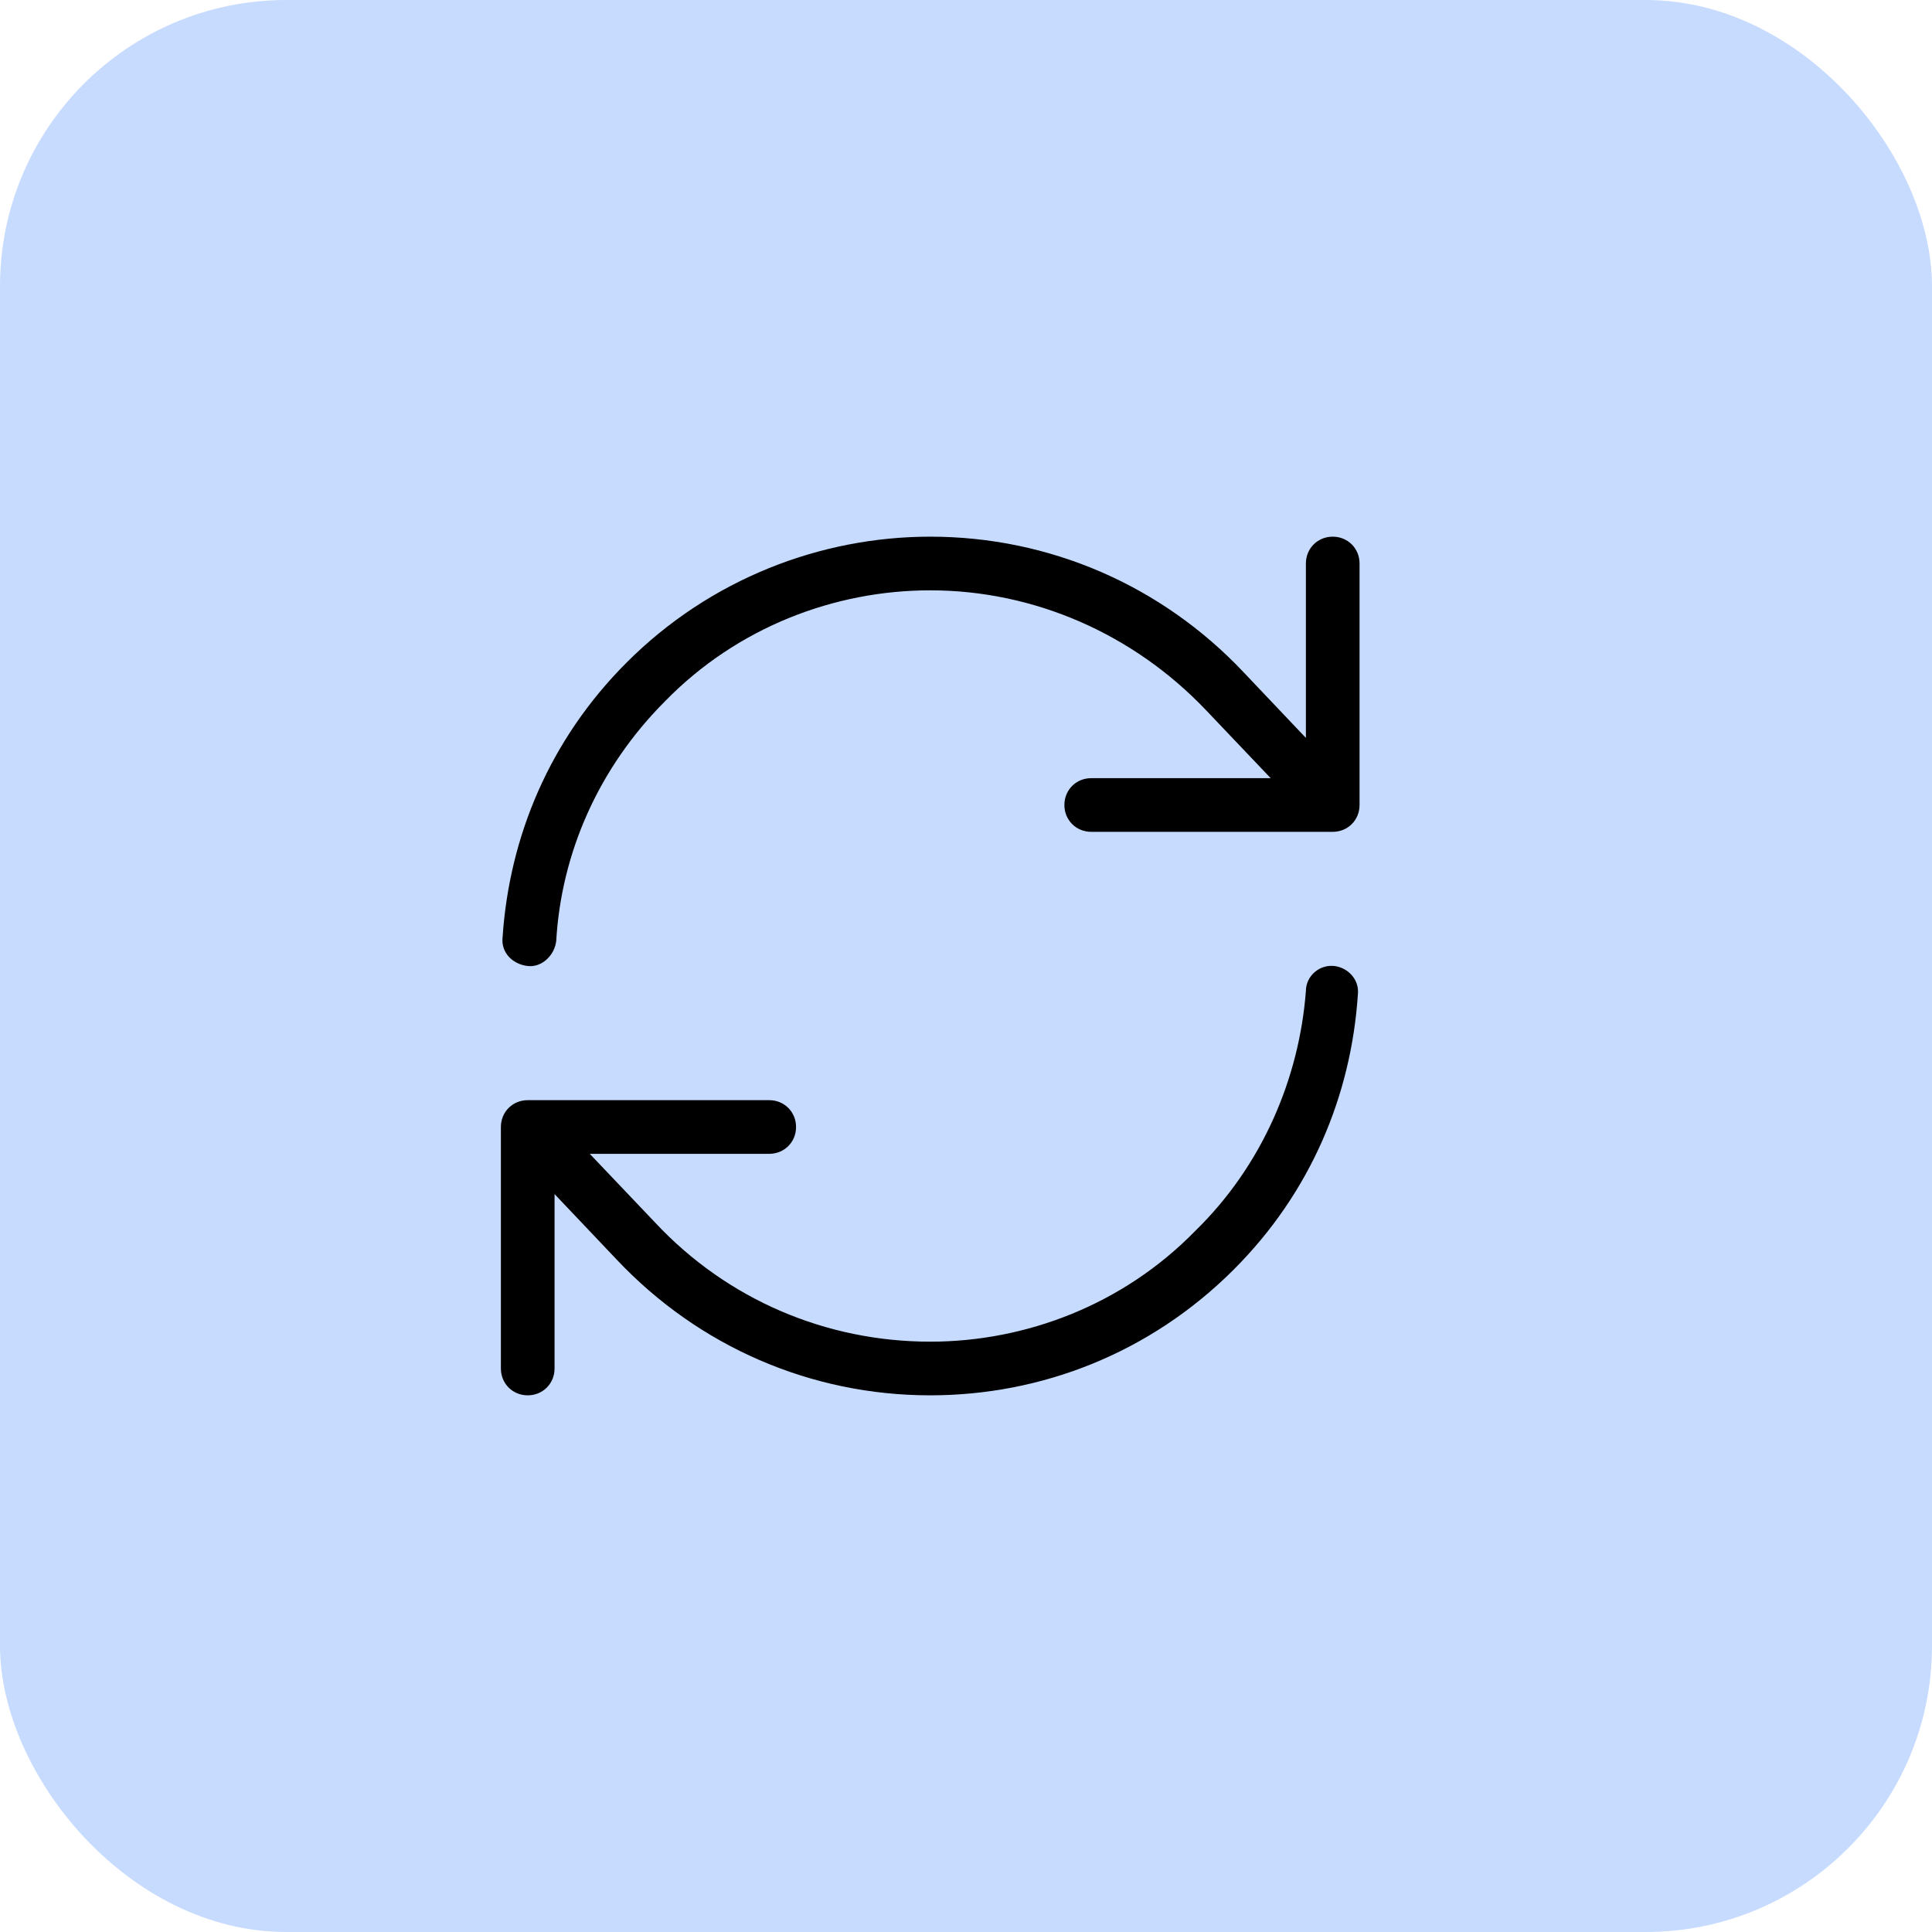
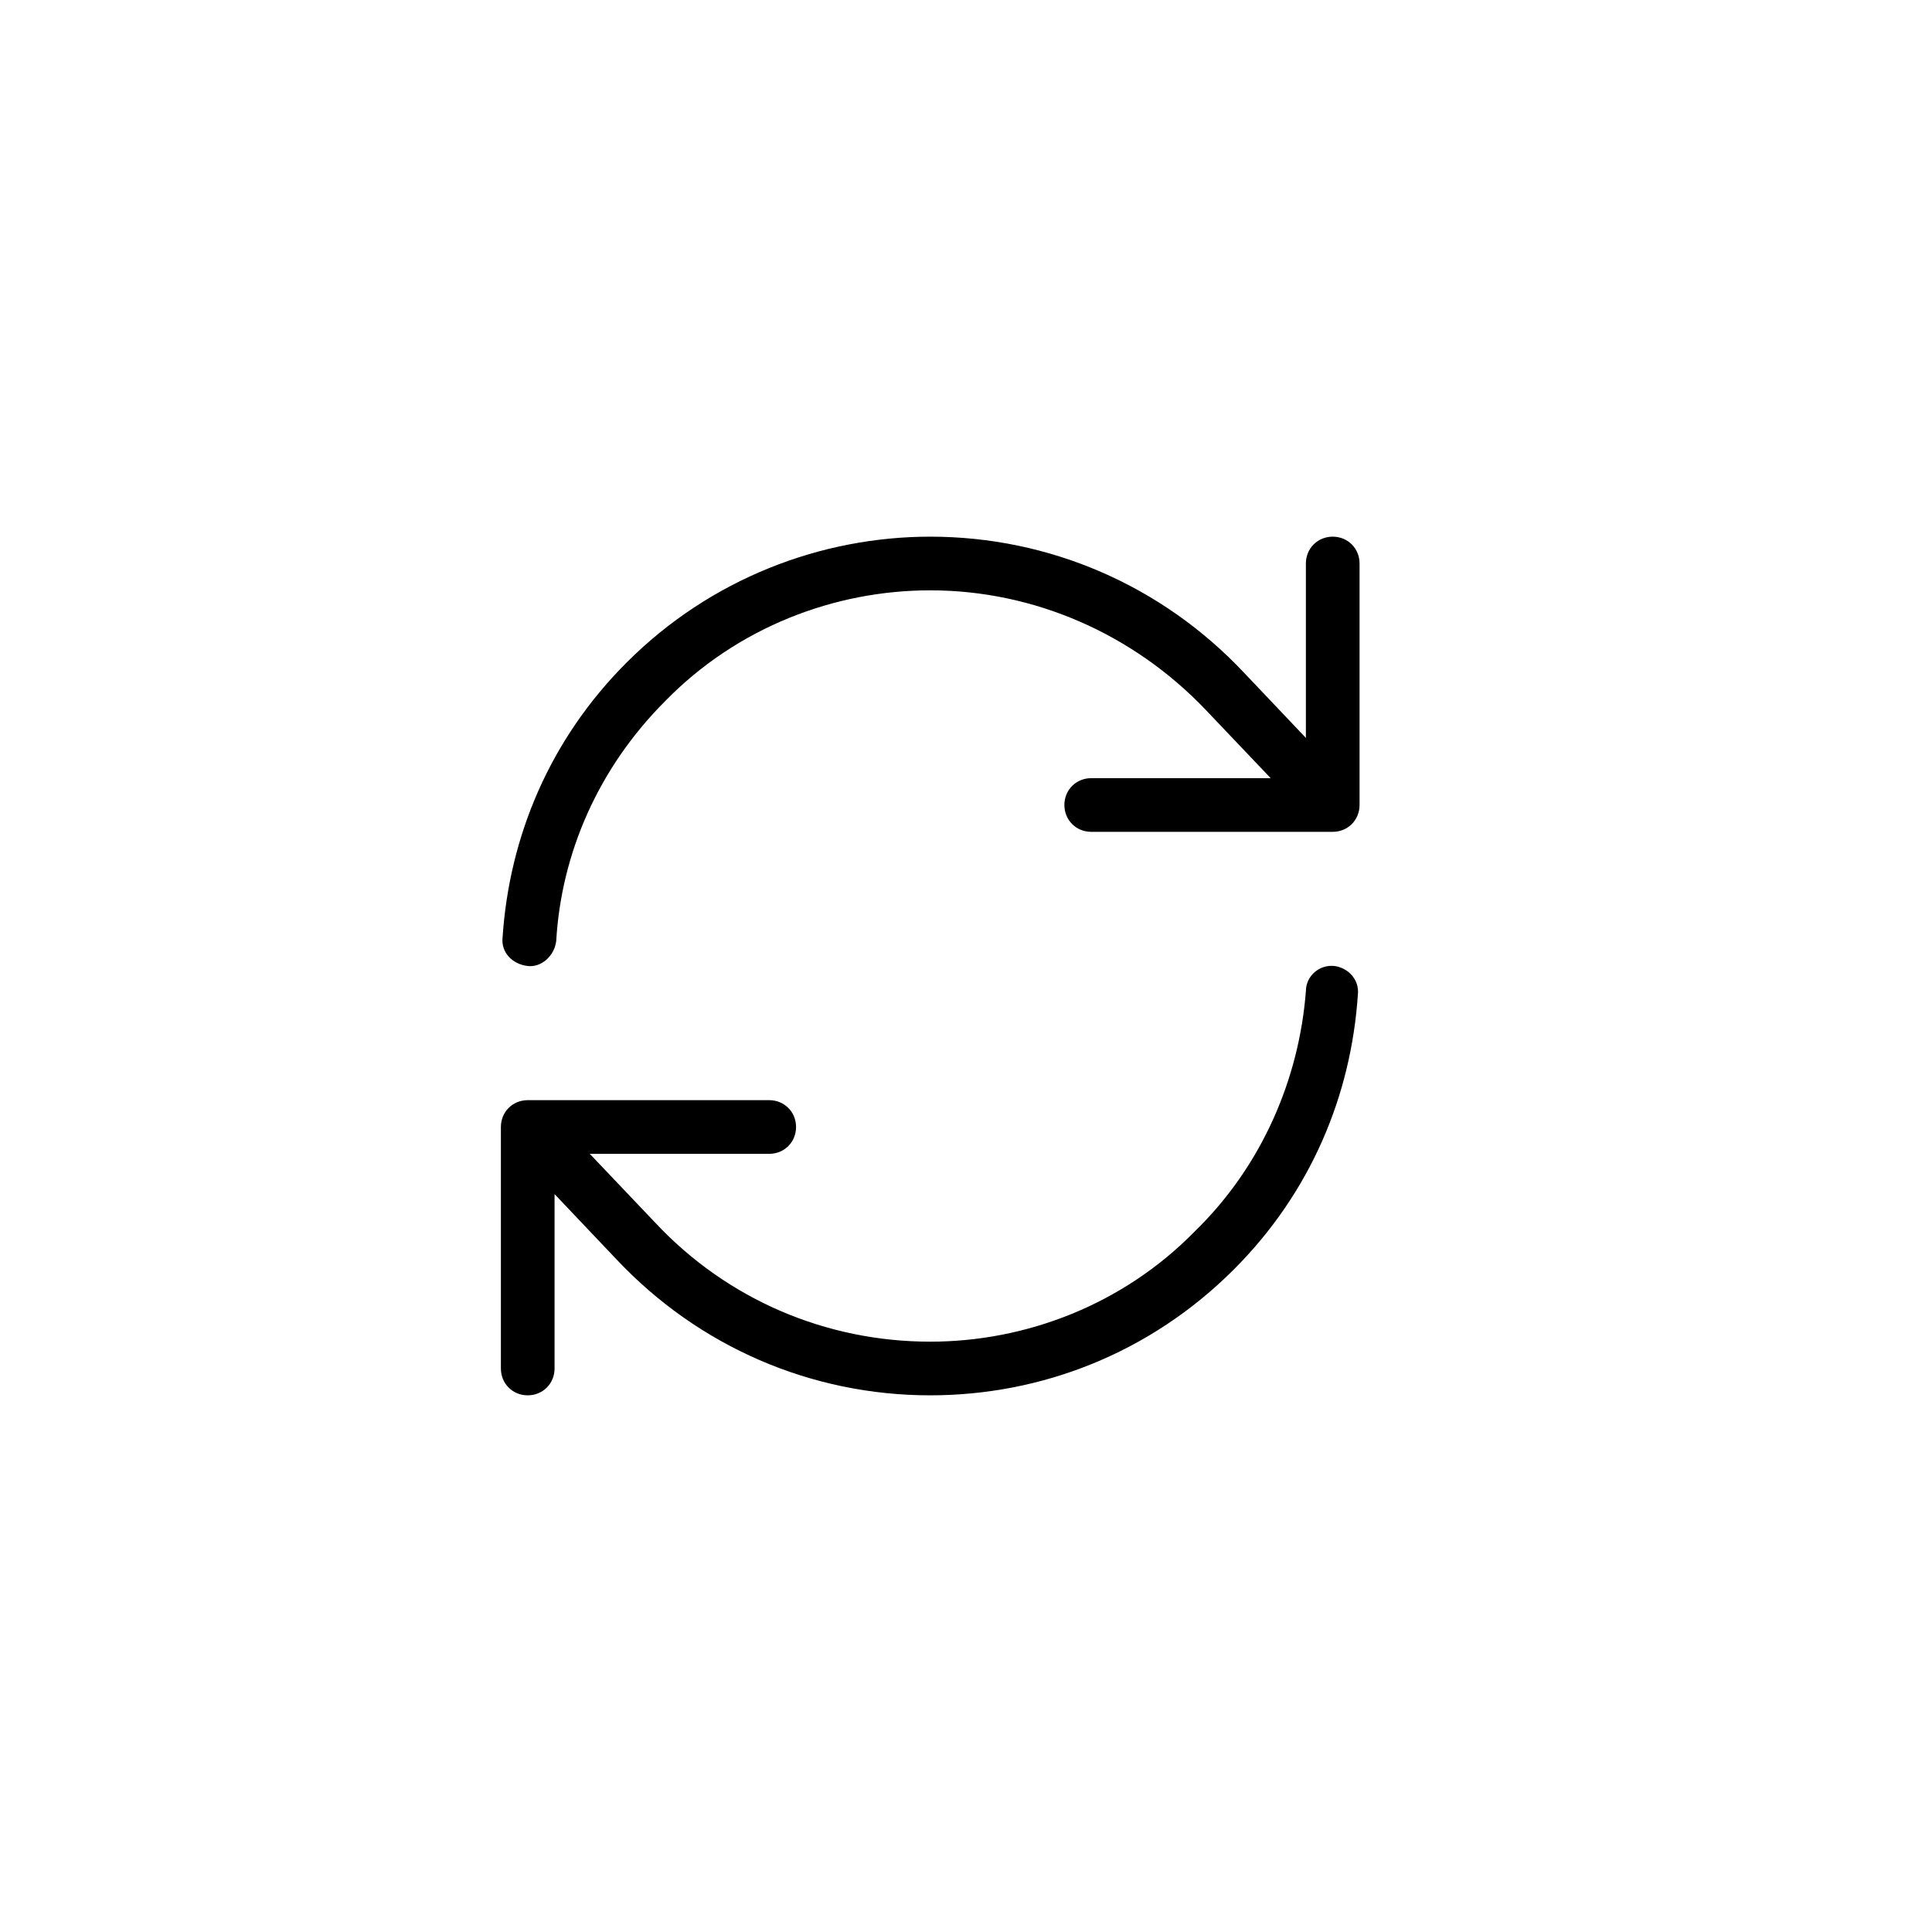
<svg xmlns="http://www.w3.org/2000/svg" width="54" height="54" viewBox="0 0 54 54" fill="none">
-   <rect width="54" height="54" rx="8" fill="#C7DBFF" />
  <path d="M15.547 26.297C15.5 26.719 15.125 27.047 14.75 27C14.328 26.953 14 26.625 14.047 26.203C14.234 23.391 15.359 20.672 17.516 18.516C19.859 16.172 22.953 15 26 15C29.328 15 32.469 16.359 34.766 18.797L36.5 20.625V15.75C36.5 15.328 36.828 15 37.25 15C37.672 15 38 15.328 38 15.75V22.5C38 22.922 37.672 23.25 37.25 23.25H30.5C30.078 23.25 29.75 22.922 29.75 22.5C29.75 22.078 30.078 21.75 30.5 21.75H35.516L33.688 19.828C31.672 17.719 28.906 16.5 26 16.5C23.328 16.5 20.609 17.531 18.594 19.594C16.719 21.469 15.688 23.859 15.547 26.297ZM36.5 27.703C36.5 27.281 36.875 26.953 37.297 27C37.672 27.047 38 27.375 37.953 27.797C37.766 30.609 36.641 33.328 34.484 35.484C32.141 37.828 29.094 39 26 39C22.672 39 19.531 37.641 17.234 35.203L15.5 33.375V38.25C15.5 38.672 15.172 39 14.75 39C14.328 39 14 38.672 14 38.25V31.5C14 31.078 14.328 30.75 14.75 30.75H21.5C21.922 30.75 22.25 31.078 22.25 31.5C22.25 31.922 21.922 32.25 21.5 32.25H16.484L18.312 34.172C20.328 36.328 23.094 37.5 26 37.5C28.672 37.5 31.391 36.469 33.406 34.406C35.281 32.578 36.312 30.141 36.5 27.703Z" fill="black" />
</svg>